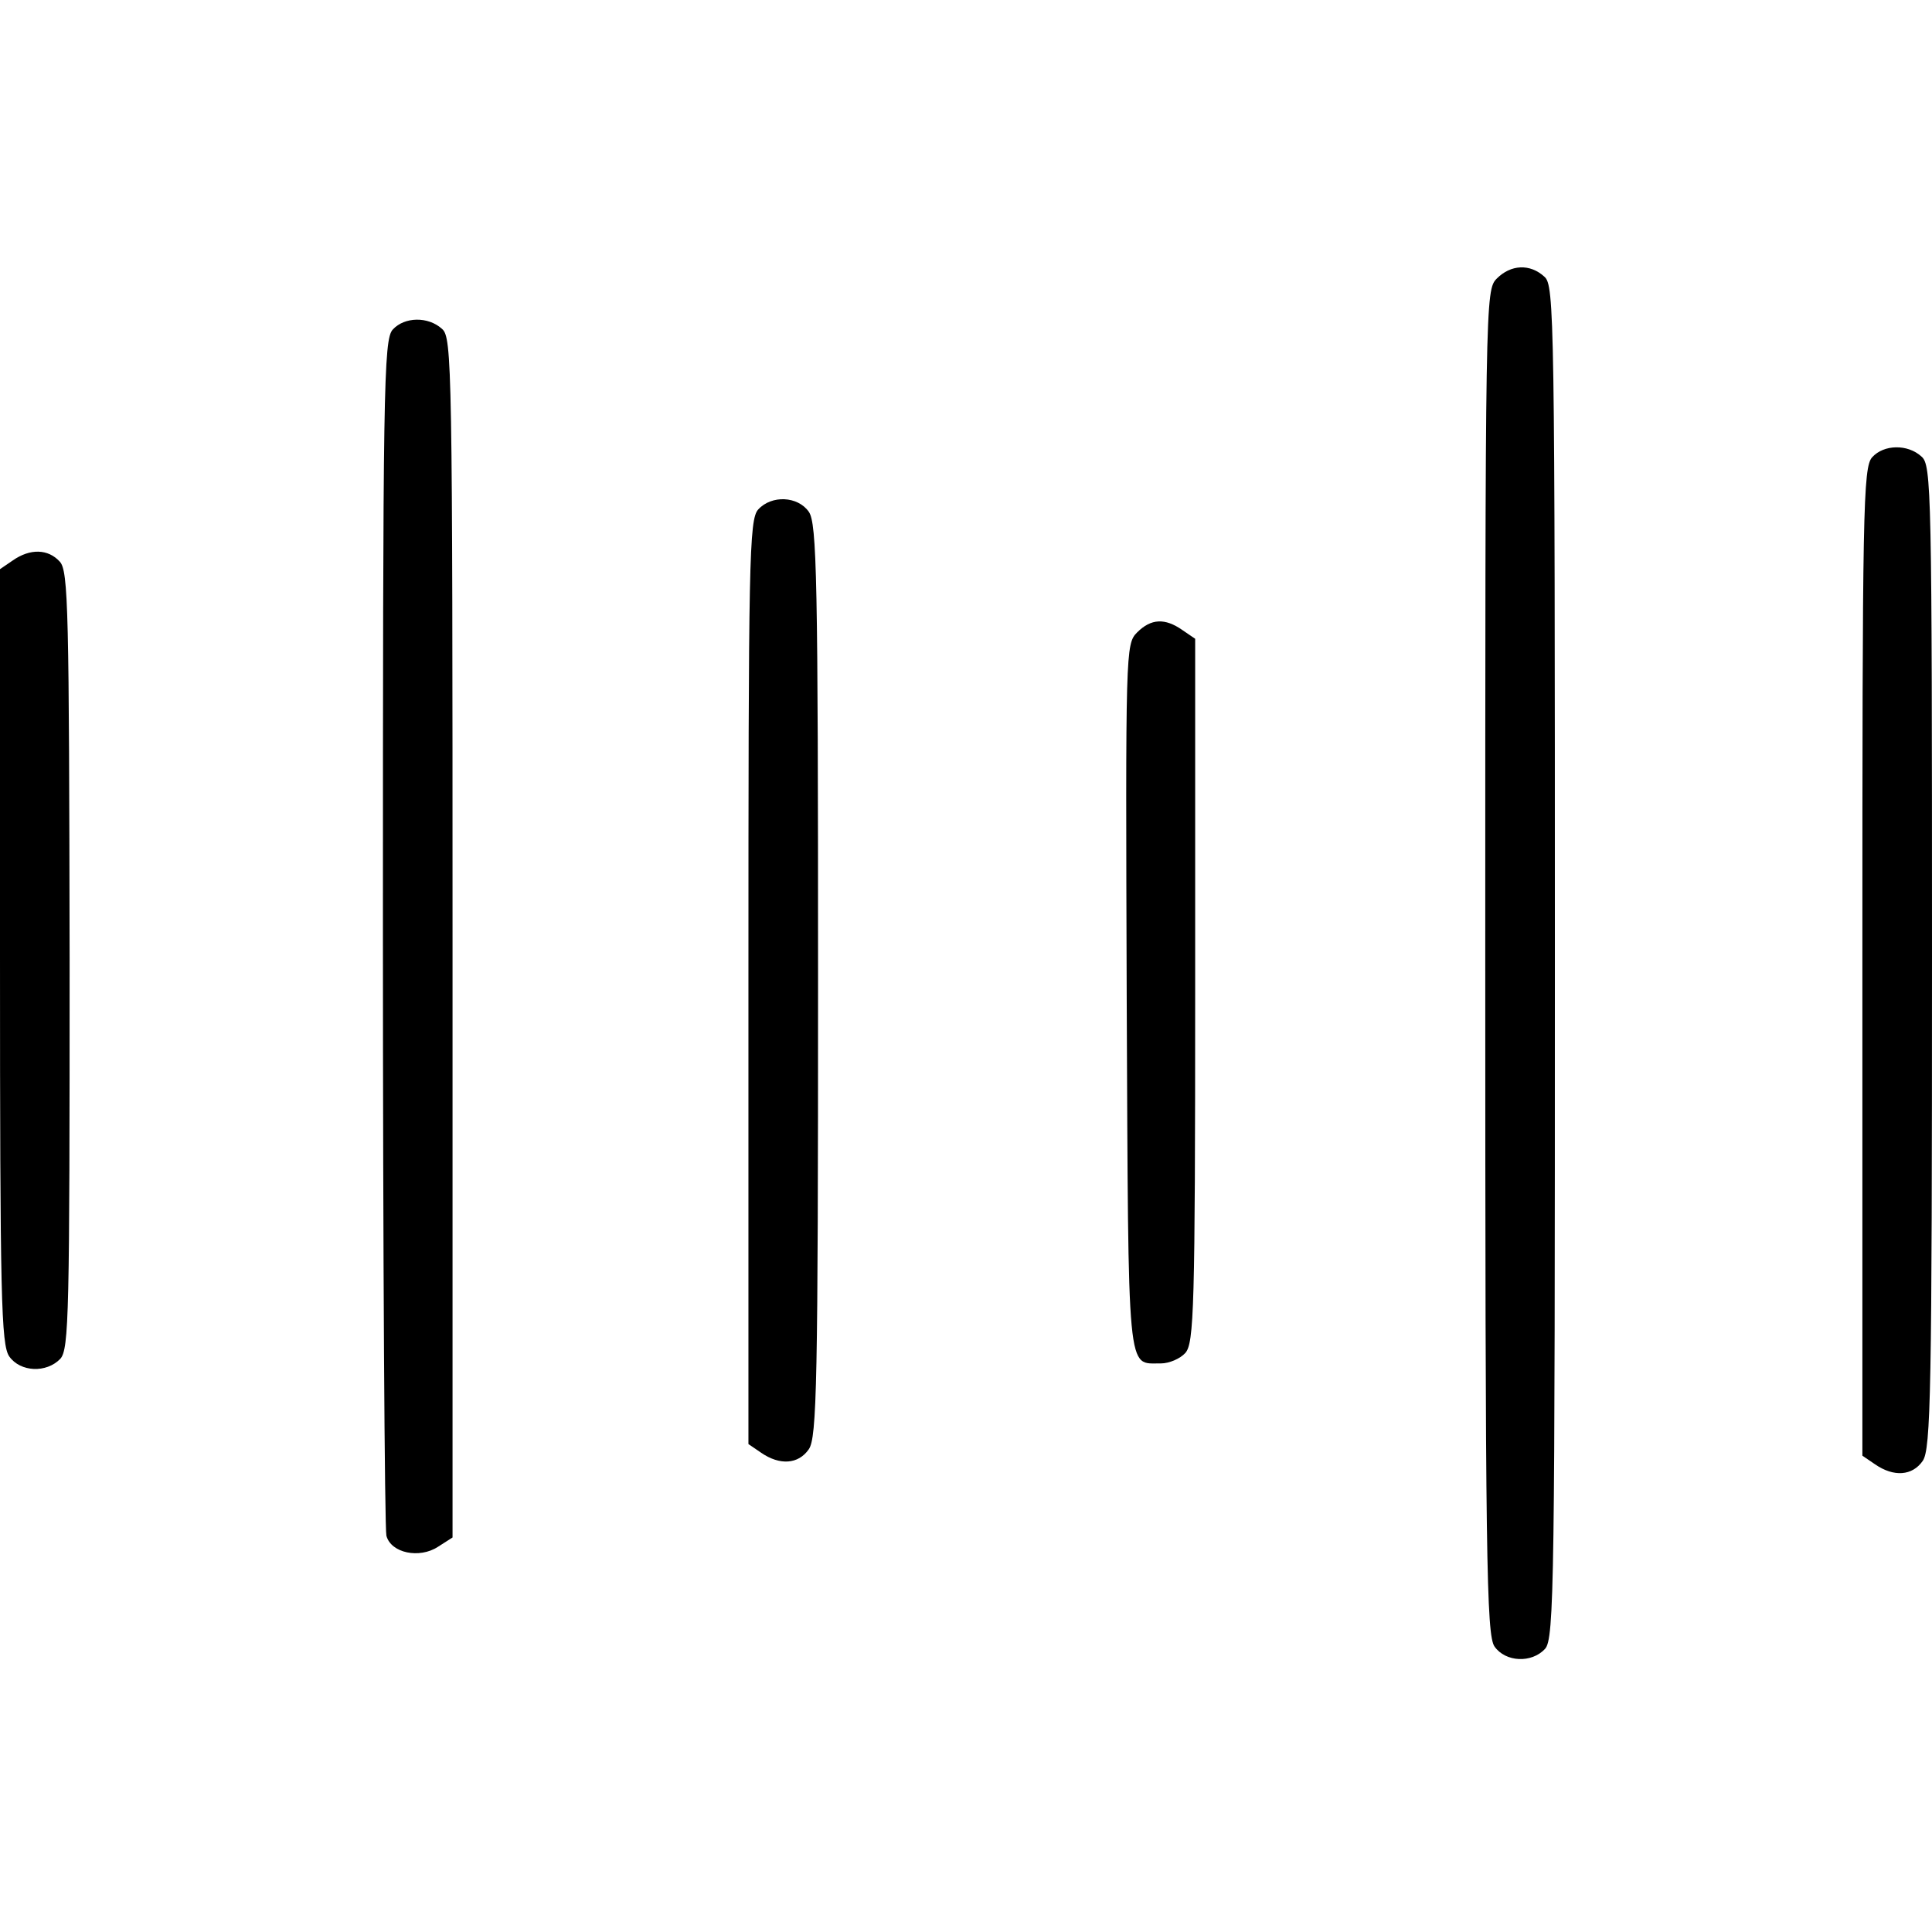
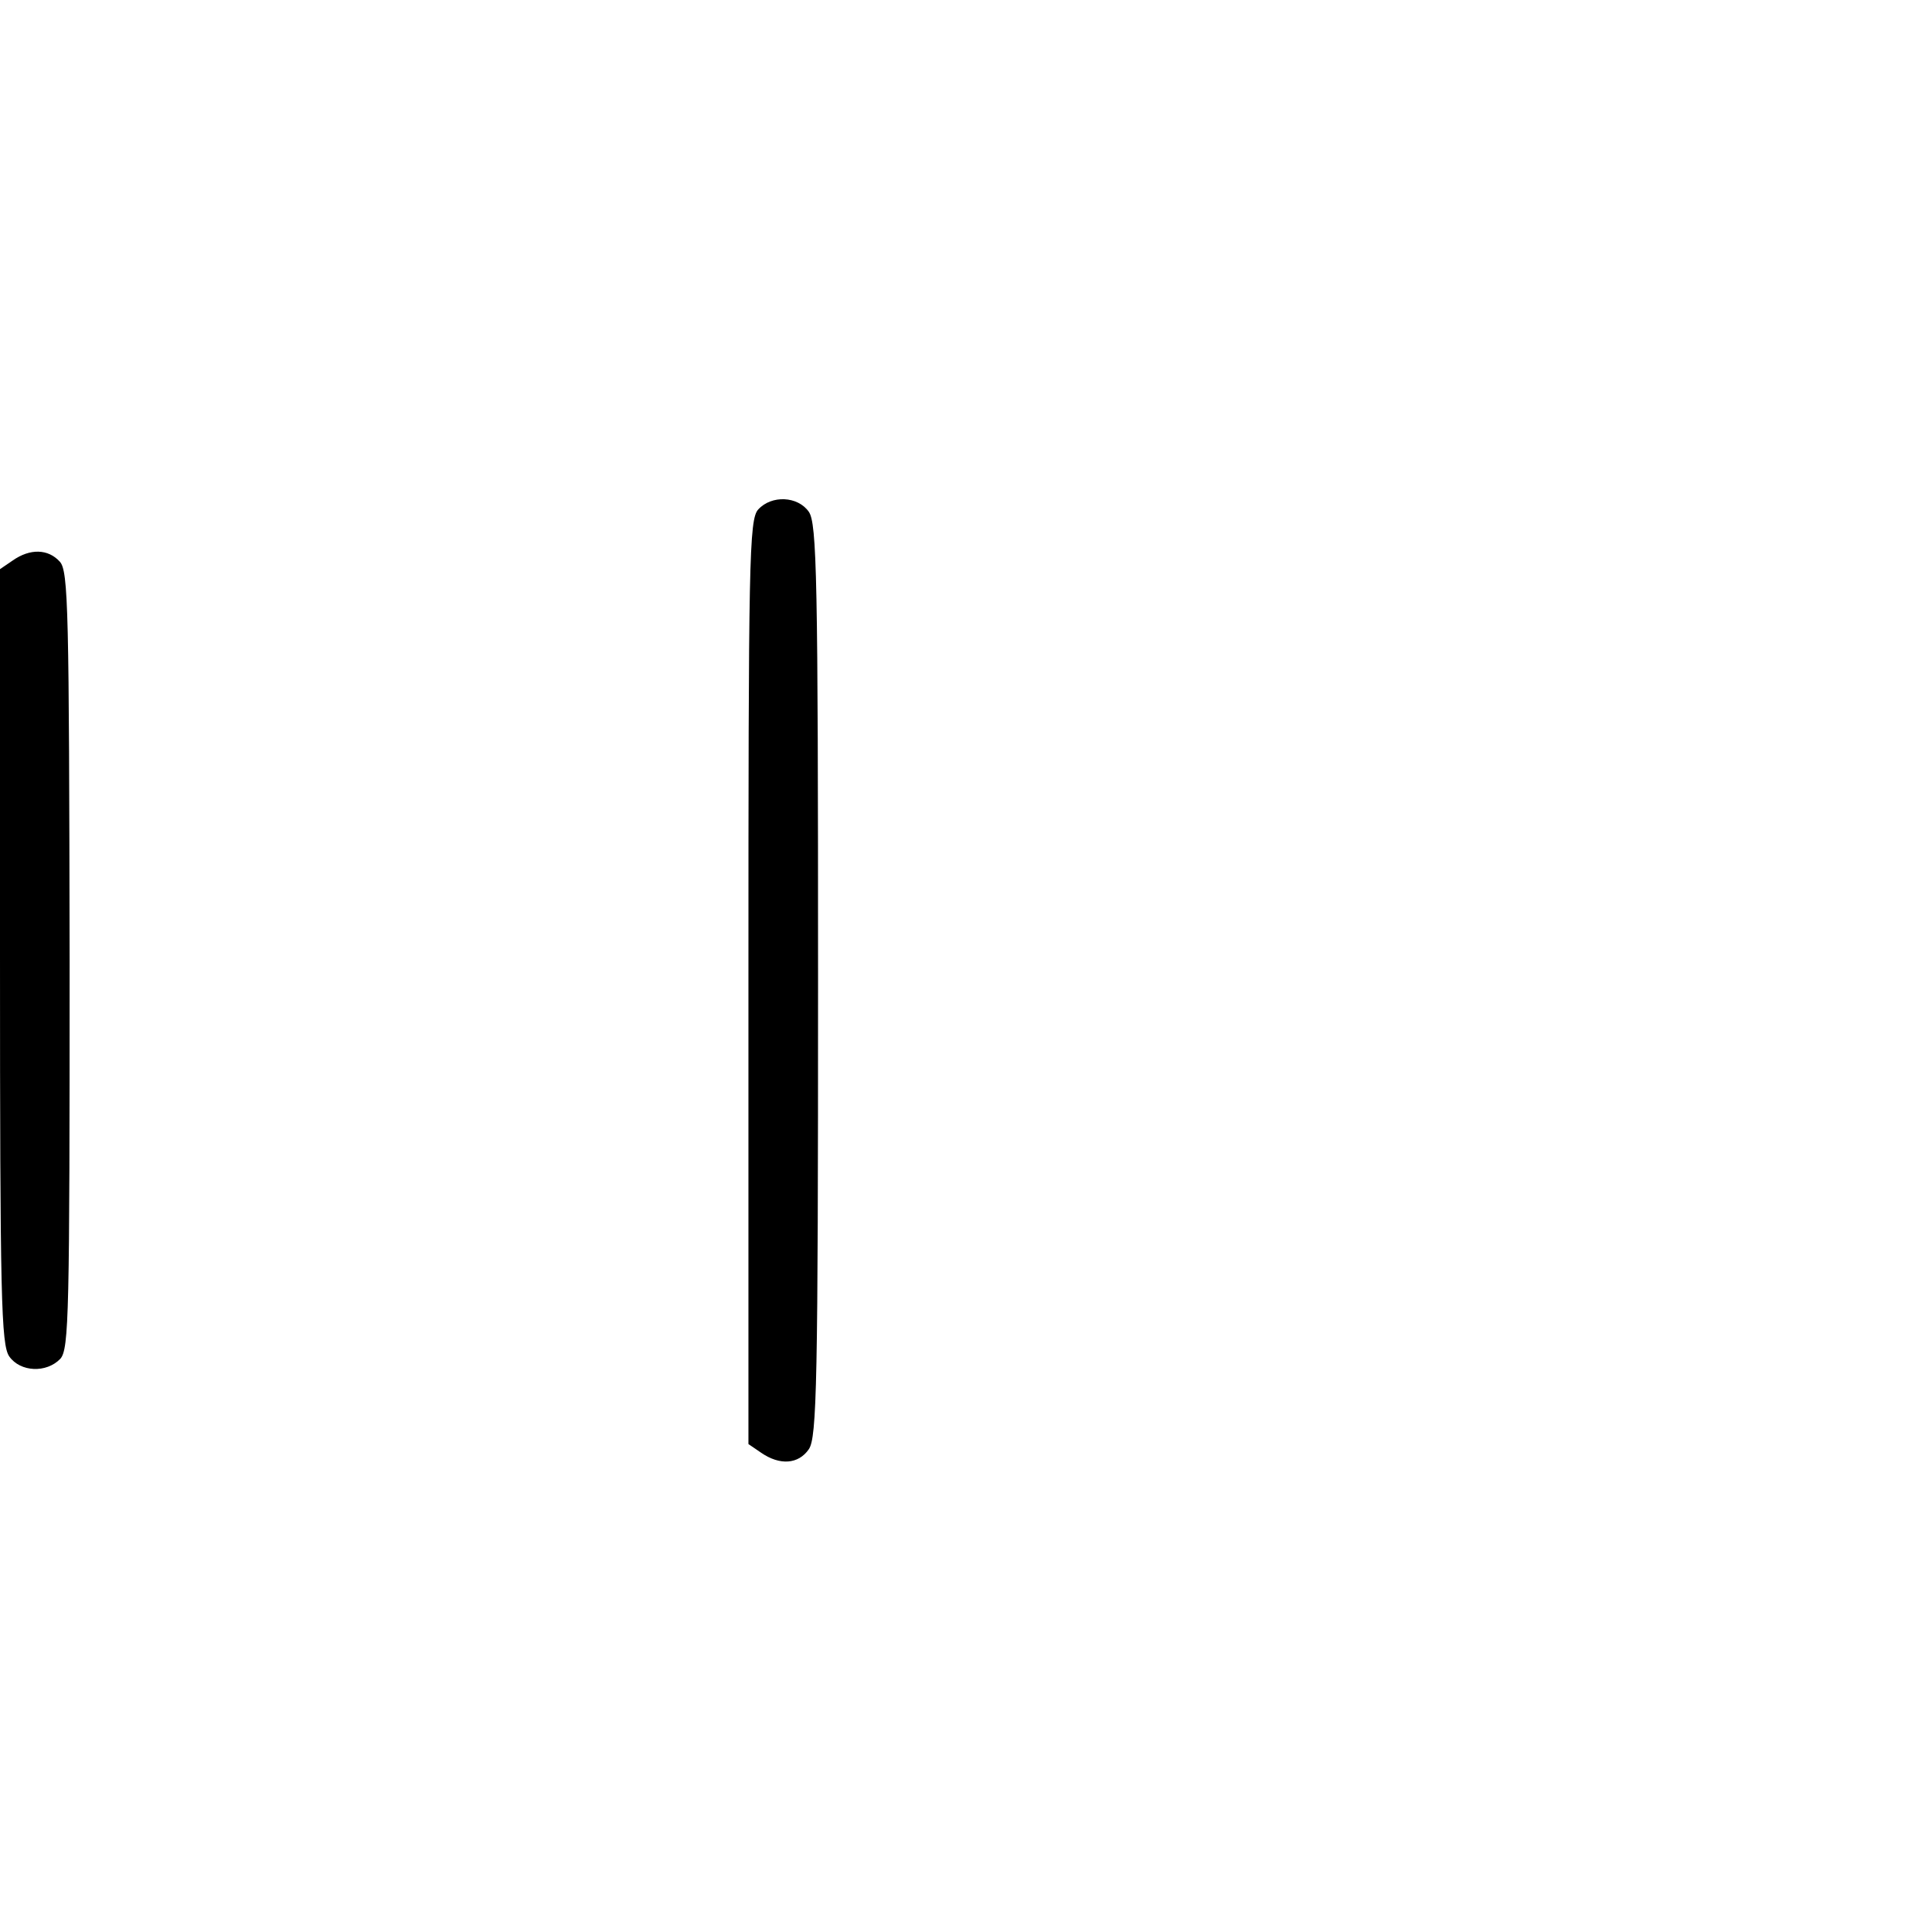
<svg xmlns="http://www.w3.org/2000/svg" version="1.0" width="333pt" height="333pt" viewBox="0 0 333 333" preserveAspectRatio="xMidYMid meet">
  <g transform="translate(0,333) scale(0.1,-0.1)" fill="#000000" stroke="none">
-     <path d="M2580 2850 c-20 -20 -20 -33 -20 -1178 0 -1031 2 -1160 16 -1180 19 -27 64 -29 87 -4 16 17 17 114 17 1184 0 1116 -1 1166 -18 1181 -25 23 -58 21 -82 -3z" />
-     <path d="M677 2762 c-16 -17 -17 -103 -17 -1038 0 -560 3 -1029 6 -1041 8 -30 57 -40 89 -19 l25 16 0 1034 c0 988 -1 1034 -18 1049 -24 22 -65 21 -85 -1z" />
-     <path d="M3227 2542 c-16 -17 -17 -92 -17 -870 l0 -851 22 -15 c32 -22 64 -20 82 6 14 20 16 119 16 869 0 807 -1 847 -18 862 -24 22 -65 21 -85 -1z" />
    <path d="M1307 2452 c-16 -17 -17 -88 -17 -815 l0 -796 22 -15 c32 -22 64 -20 82 6 14 20 16 113 16 808 0 695 -2 788 -16 808 -19 27 -64 29 -87 4z" />
    <path d="M22 2364 l-22 -15 0 -667 c0 -588 2 -670 16 -690 19 -27 64 -29 88 -4 15 17 16 77 16 687 -1 604 -2 671 -17 687 -20 22 -51 23 -81 2z" />
-     <path d="M1960 2240 c-20 -20 -20 -30 -18 -631 3 -664 0 -628 59 -629 14 0 33 8 42 18 15 17 17 75 17 625 l0 606 -22 15 c-30 21 -54 20 -78 -4z" />
  </g>
</svg>